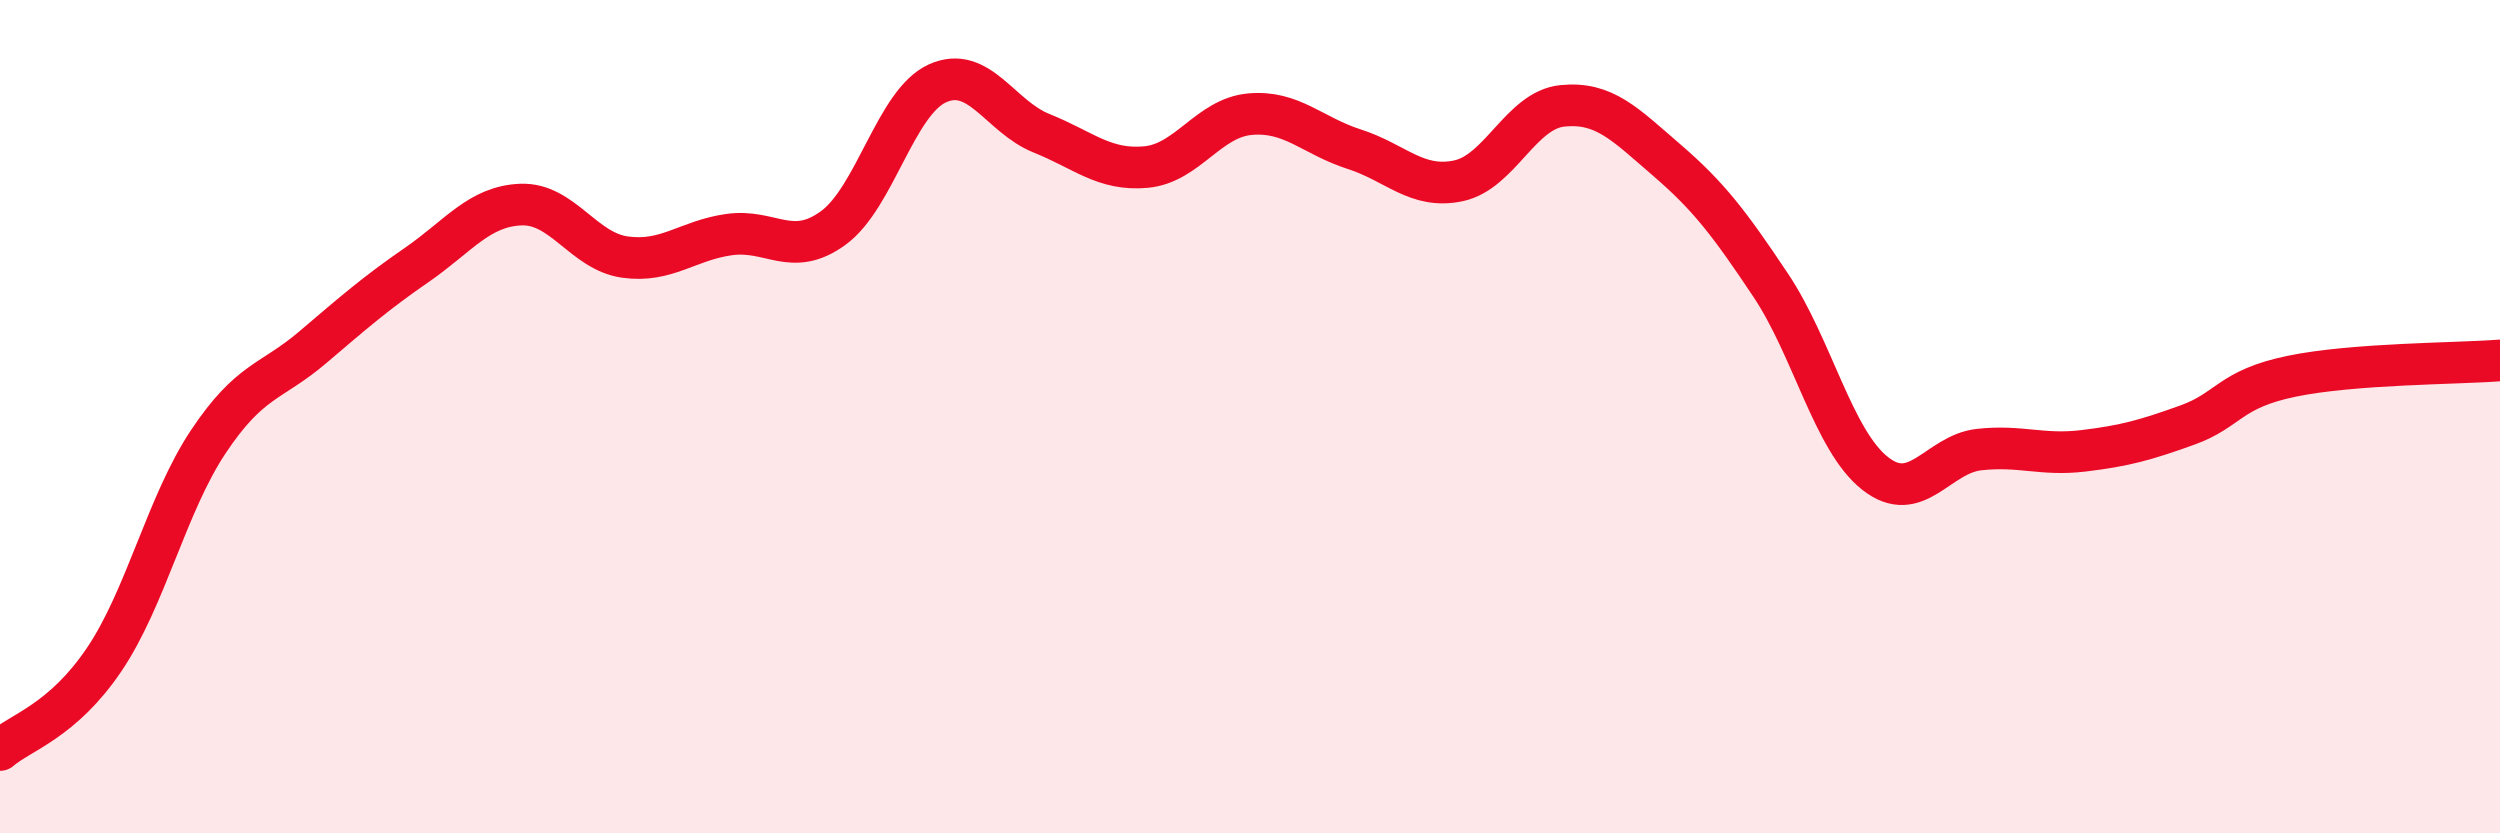
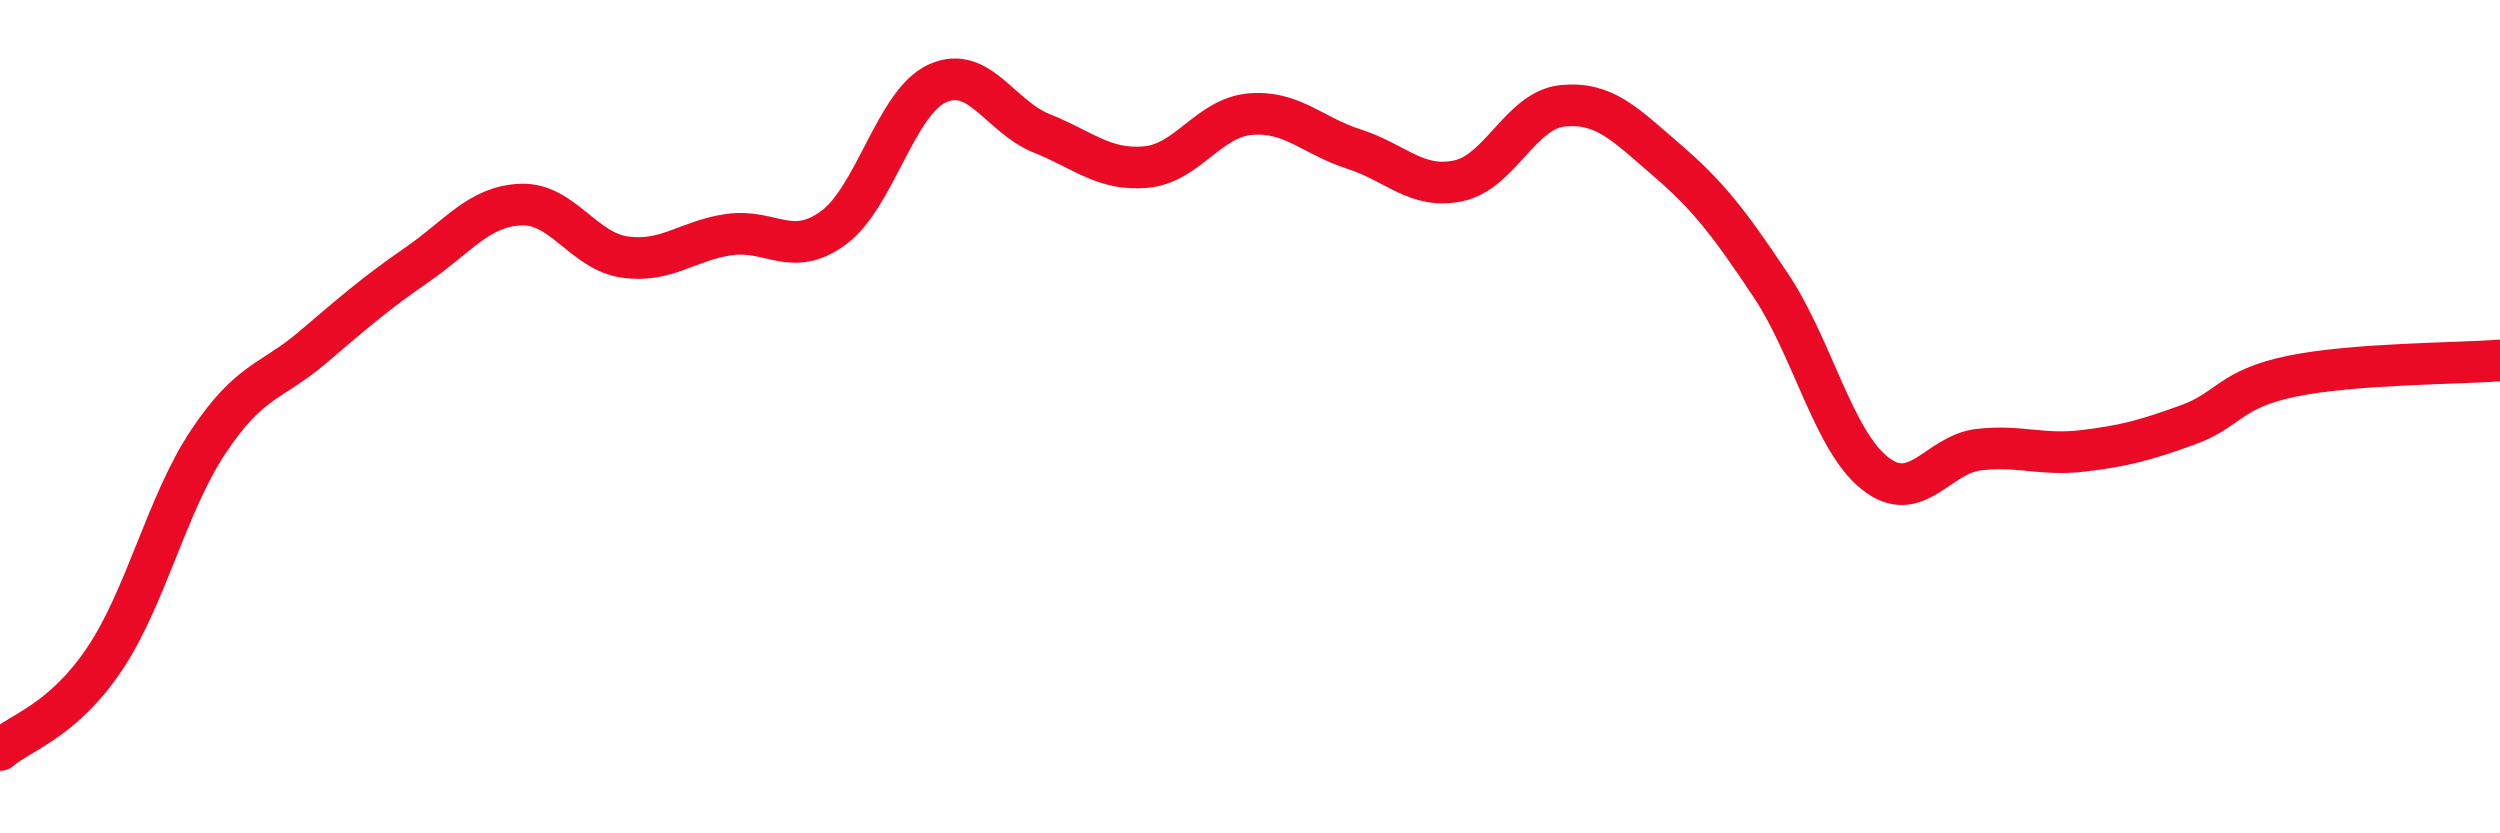
<svg xmlns="http://www.w3.org/2000/svg" width="60" height="20" viewBox="0 0 60 20">
-   <path d="M 0,18 C 0.5,17.57 1.5,17.31 2.5,15.83 C 3.5,14.35 4,12.1 5,10.6 C 6,9.1 6.5,9.19 7.5,8.34 C 8.5,7.49 9,7.05 10,6.36 C 11,5.67 11.5,4.95 12.5,4.91 C 13.5,4.87 14,6.03 15,6.17 C 16,6.31 16.5,5.77 17.5,5.63 C 18.5,5.49 19,6.2 20,5.47 C 21,4.74 21.5,2.45 22.5,2 C 23.5,1.55 24,2.8 25,3.2 C 26,3.6 26.5,4.1 27.5,4.01 C 28.5,3.92 29,2.83 30,2.74 C 31,2.65 31.5,3.26 32.5,3.58 C 33.5,3.9 34,4.55 35,4.34 C 36,4.13 36.5,2.64 37.5,2.54 C 38.5,2.44 39,2.98 40,3.84 C 41,4.7 41.5,5.35 42.5,6.85 C 43.5,8.35 44,10.57 45,11.36 C 46,12.15 46.5,10.9 47.5,10.79 C 48.5,10.68 49,10.94 50,10.82 C 51,10.7 51.5,10.56 52.5,10.2 C 53.5,9.84 53.5,9.34 55,9.03 C 56.5,8.72 59,8.73 60,8.65L60 20L0 20Z" fill="#EB0A25" opacity="0.1" stroke-linecap="round" stroke-linejoin="round" />
  <path d="M 0,18 C 0.5,17.57 1.5,17.31 2.5,15.83 C 3.5,14.35 4,12.1 5,10.6 C 6,9.1 6.5,9.19 7.5,8.34 C 8.5,7.49 9,7.05 10,6.36 C 11,5.67 11.5,4.95 12.5,4.91 C 13.5,4.87 14,6.03 15,6.17 C 16,6.31 16.5,5.77 17.5,5.63 C 18.5,5.49 19,6.2 20,5.47 C 21,4.74 21.5,2.45 22.5,2 C 23.5,1.55 24,2.8 25,3.2 C 26,3.6 26.5,4.1 27.5,4.01 C 28.5,3.92 29,2.83 30,2.74 C 31,2.65 31.5,3.26 32.5,3.58 C 33.5,3.9 34,4.55 35,4.34 C 36,4.13 36.5,2.64 37.5,2.54 C 38.5,2.44 39,2.98 40,3.84 C 41,4.7 41.5,5.35 42.5,6.85 C 43.5,8.35 44,10.57 45,11.36 C 46,12.15 46.5,10.9 47.5,10.79 C 48.5,10.68 49,10.94 50,10.82 C 51,10.7 51.5,10.56 52.5,10.2 C 53.5,9.84 53.5,9.34 55,9.03 C 56.5,8.72 59,8.73 60,8.65" stroke="#EB0A25" stroke-width="1" fill="none" stroke-linecap="round" stroke-linejoin="round" />
</svg>